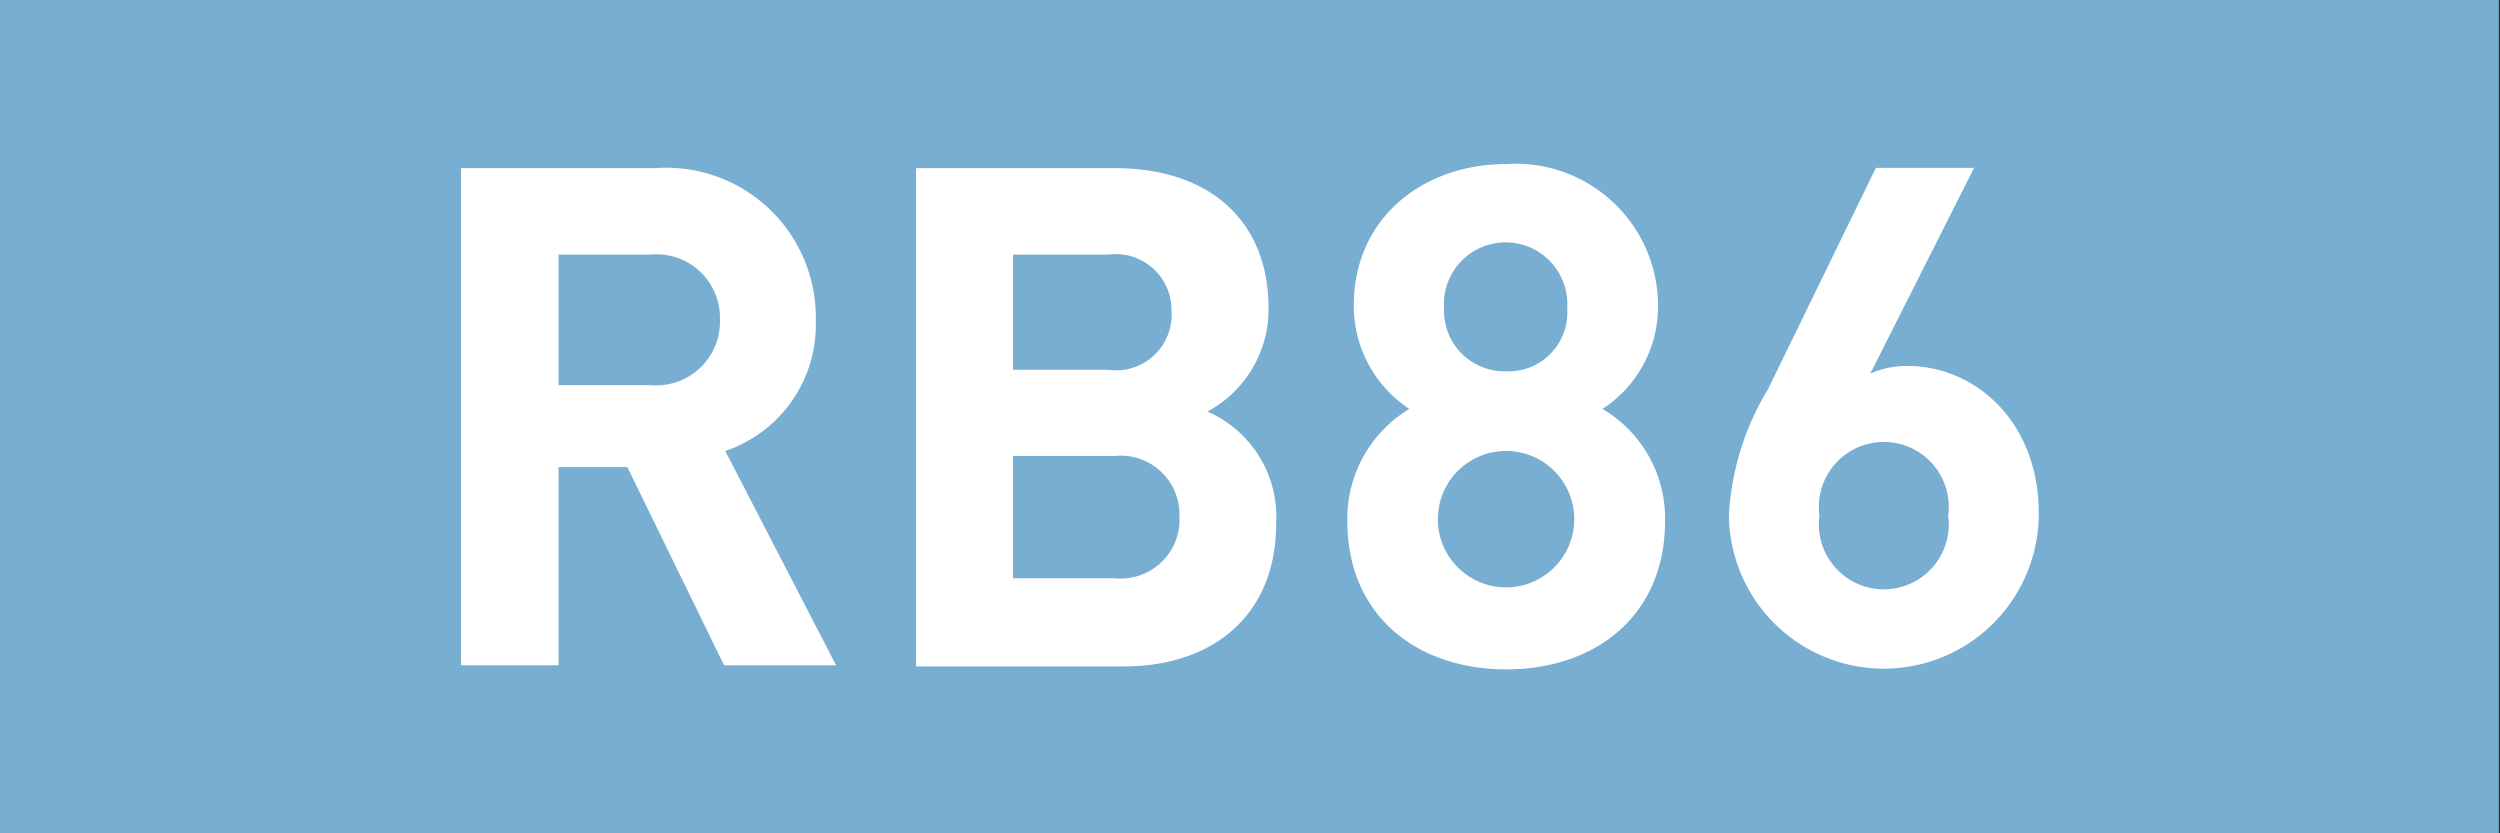
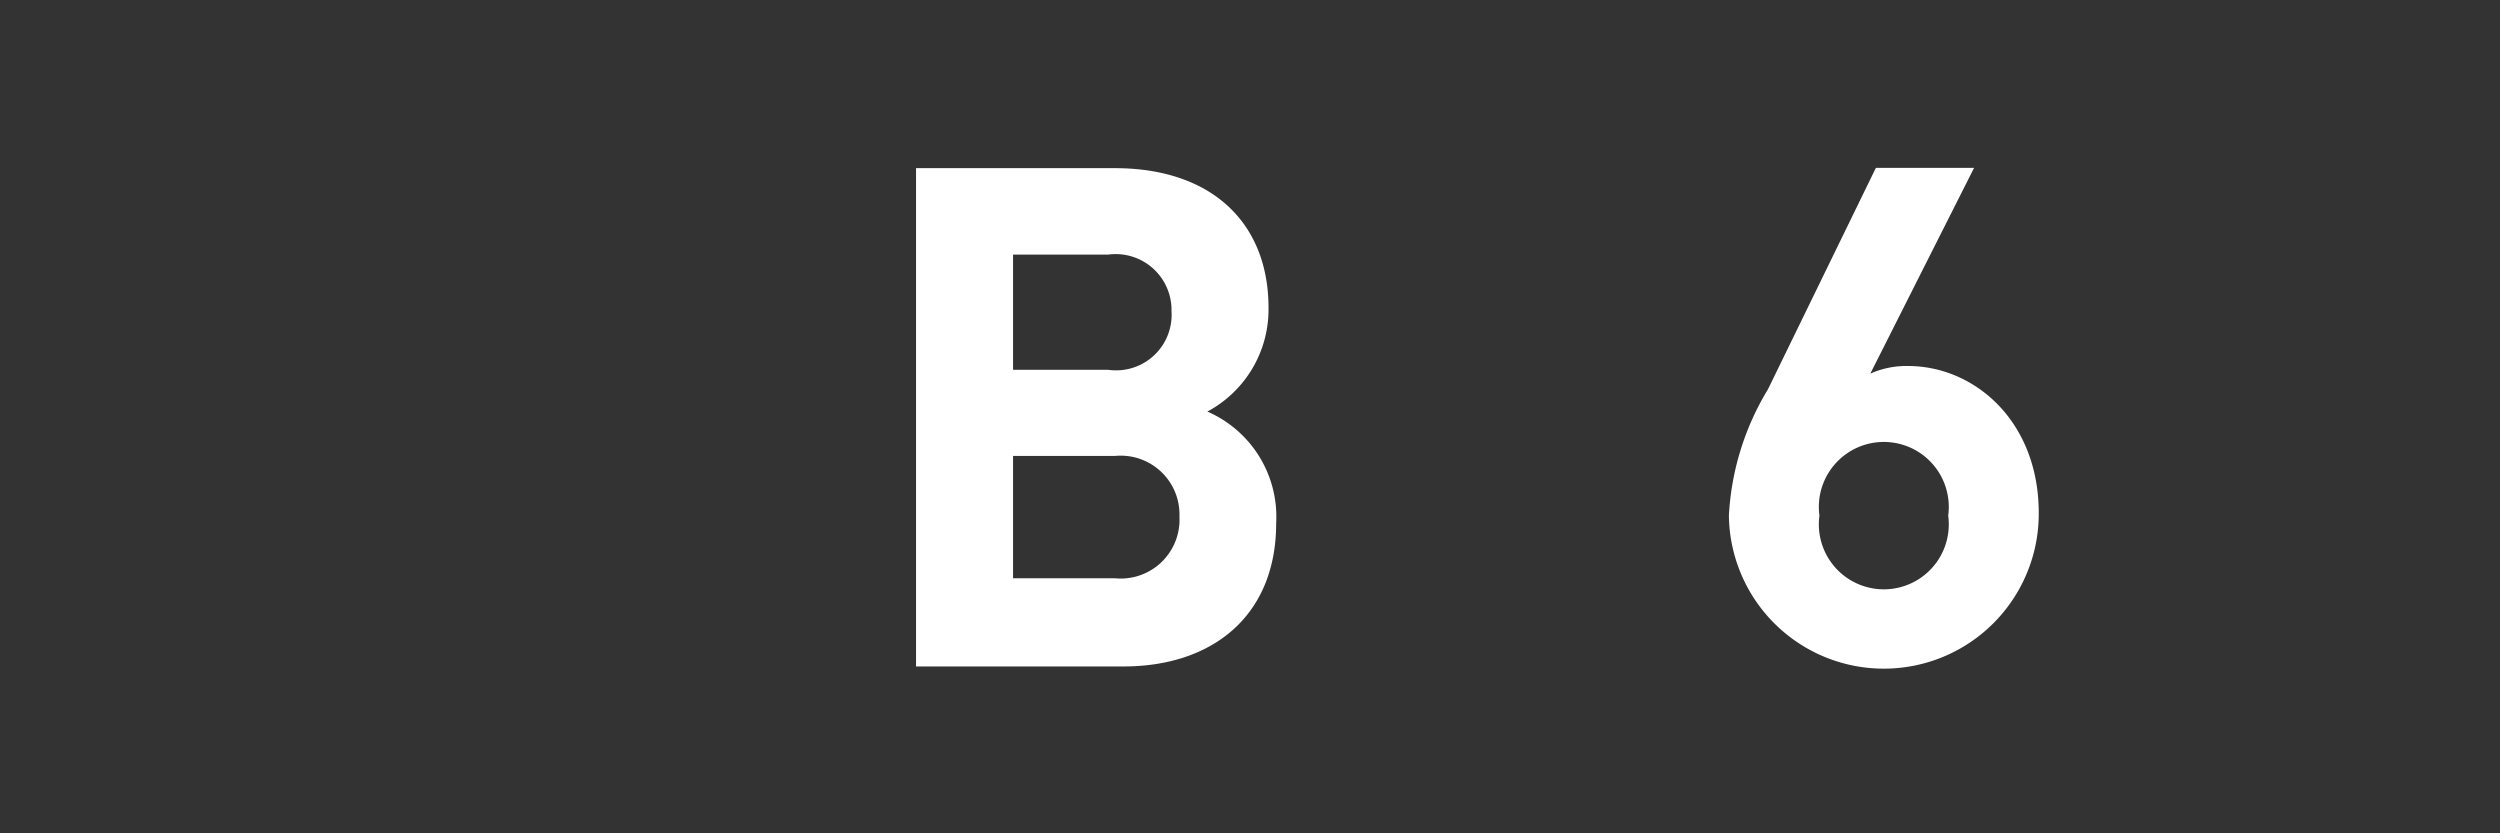
<svg xmlns="http://www.w3.org/2000/svg" id="Ebene_1" data-name="Ebene 1" viewBox="0 0 85.04 28.35">
  <rect x="0" y="0" width="85.04" height="28.35" fill="#333333" stroke="none" />
  <defs>
    <style>.cls-1{fill:#77aed2;}.cls-2{fill:#fff;}</style>
  </defs>
-   <path class="cls-1" d="M0,28.35V0H85V28.35Z" />
-   <path class="cls-2" d="M22.28,5.72a5.09,5.09,0,0,1,5.47,5.18,4.53,4.53,0,0,1-3.08,4.44l3.77,7.29H24.63l-3.29-6.74H19v6.74H15.68V5.72ZM19,8.66V13.1h3.12a2.17,2.17,0,0,0,2.37-2.23,2.16,2.16,0,0,0-2.37-2.21Z" />
  <path class="cls-2" d="M37.92,5.72c3.32,0,5.23,1.88,5.23,4.75A3.94,3.94,0,0,1,41.07,14a3.9,3.9,0,0,1,2.34,3.8c0,3.16-2.18,4.87-5.19,4.87H31.16V5.72ZM34.46,8.66v3.92H37.7a1.89,1.89,0,0,0,2.15-2A1.9,1.9,0,0,0,37.7,8.66Zm0,6.86v4.15h3.46a2,2,0,0,0,2.2-2.09,2,2,0,0,0-2.2-2.07H34.46Z" />
-   <path class="cls-2" d="M45.83,17.71a4.36,4.36,0,0,1,2.11-3.8,4.2,4.2,0,0,1-1.89-3.51c0-3,2.37-4.82,5.19-4.82A4.84,4.84,0,0,1,56.4,10.4a4.15,4.15,0,0,1-1.89,3.51,4.33,4.33,0,0,1,2.13,3.8c0,3.28-2.42,5.06-5.4,5.06S45.83,21,45.83,17.71Zm7.72-.05a2.32,2.32,0,1,0-4.64,0,2.32,2.32,0,1,0,4.64,0Zm-.24-7.17a2.1,2.1,0,1,0-4.19,0,2.06,2.06,0,0,0,2.11,2.14A2,2,0,0,0,53.31,10.49Z" />
  <path class="cls-2" d="M58.81,17.54a9.21,9.21,0,0,1,1.33-4.3l3.67-7.53h3.34l-3.53,7a3,3,0,0,1,1.28-.26c2.27,0,4.45,1.88,4.45,5a5.27,5.27,0,0,1-10.54.05Zm7.46,0a2.21,2.21,0,1,0-4.38,0,2.21,2.21,0,1,0,4.38,0Z" />
</svg>